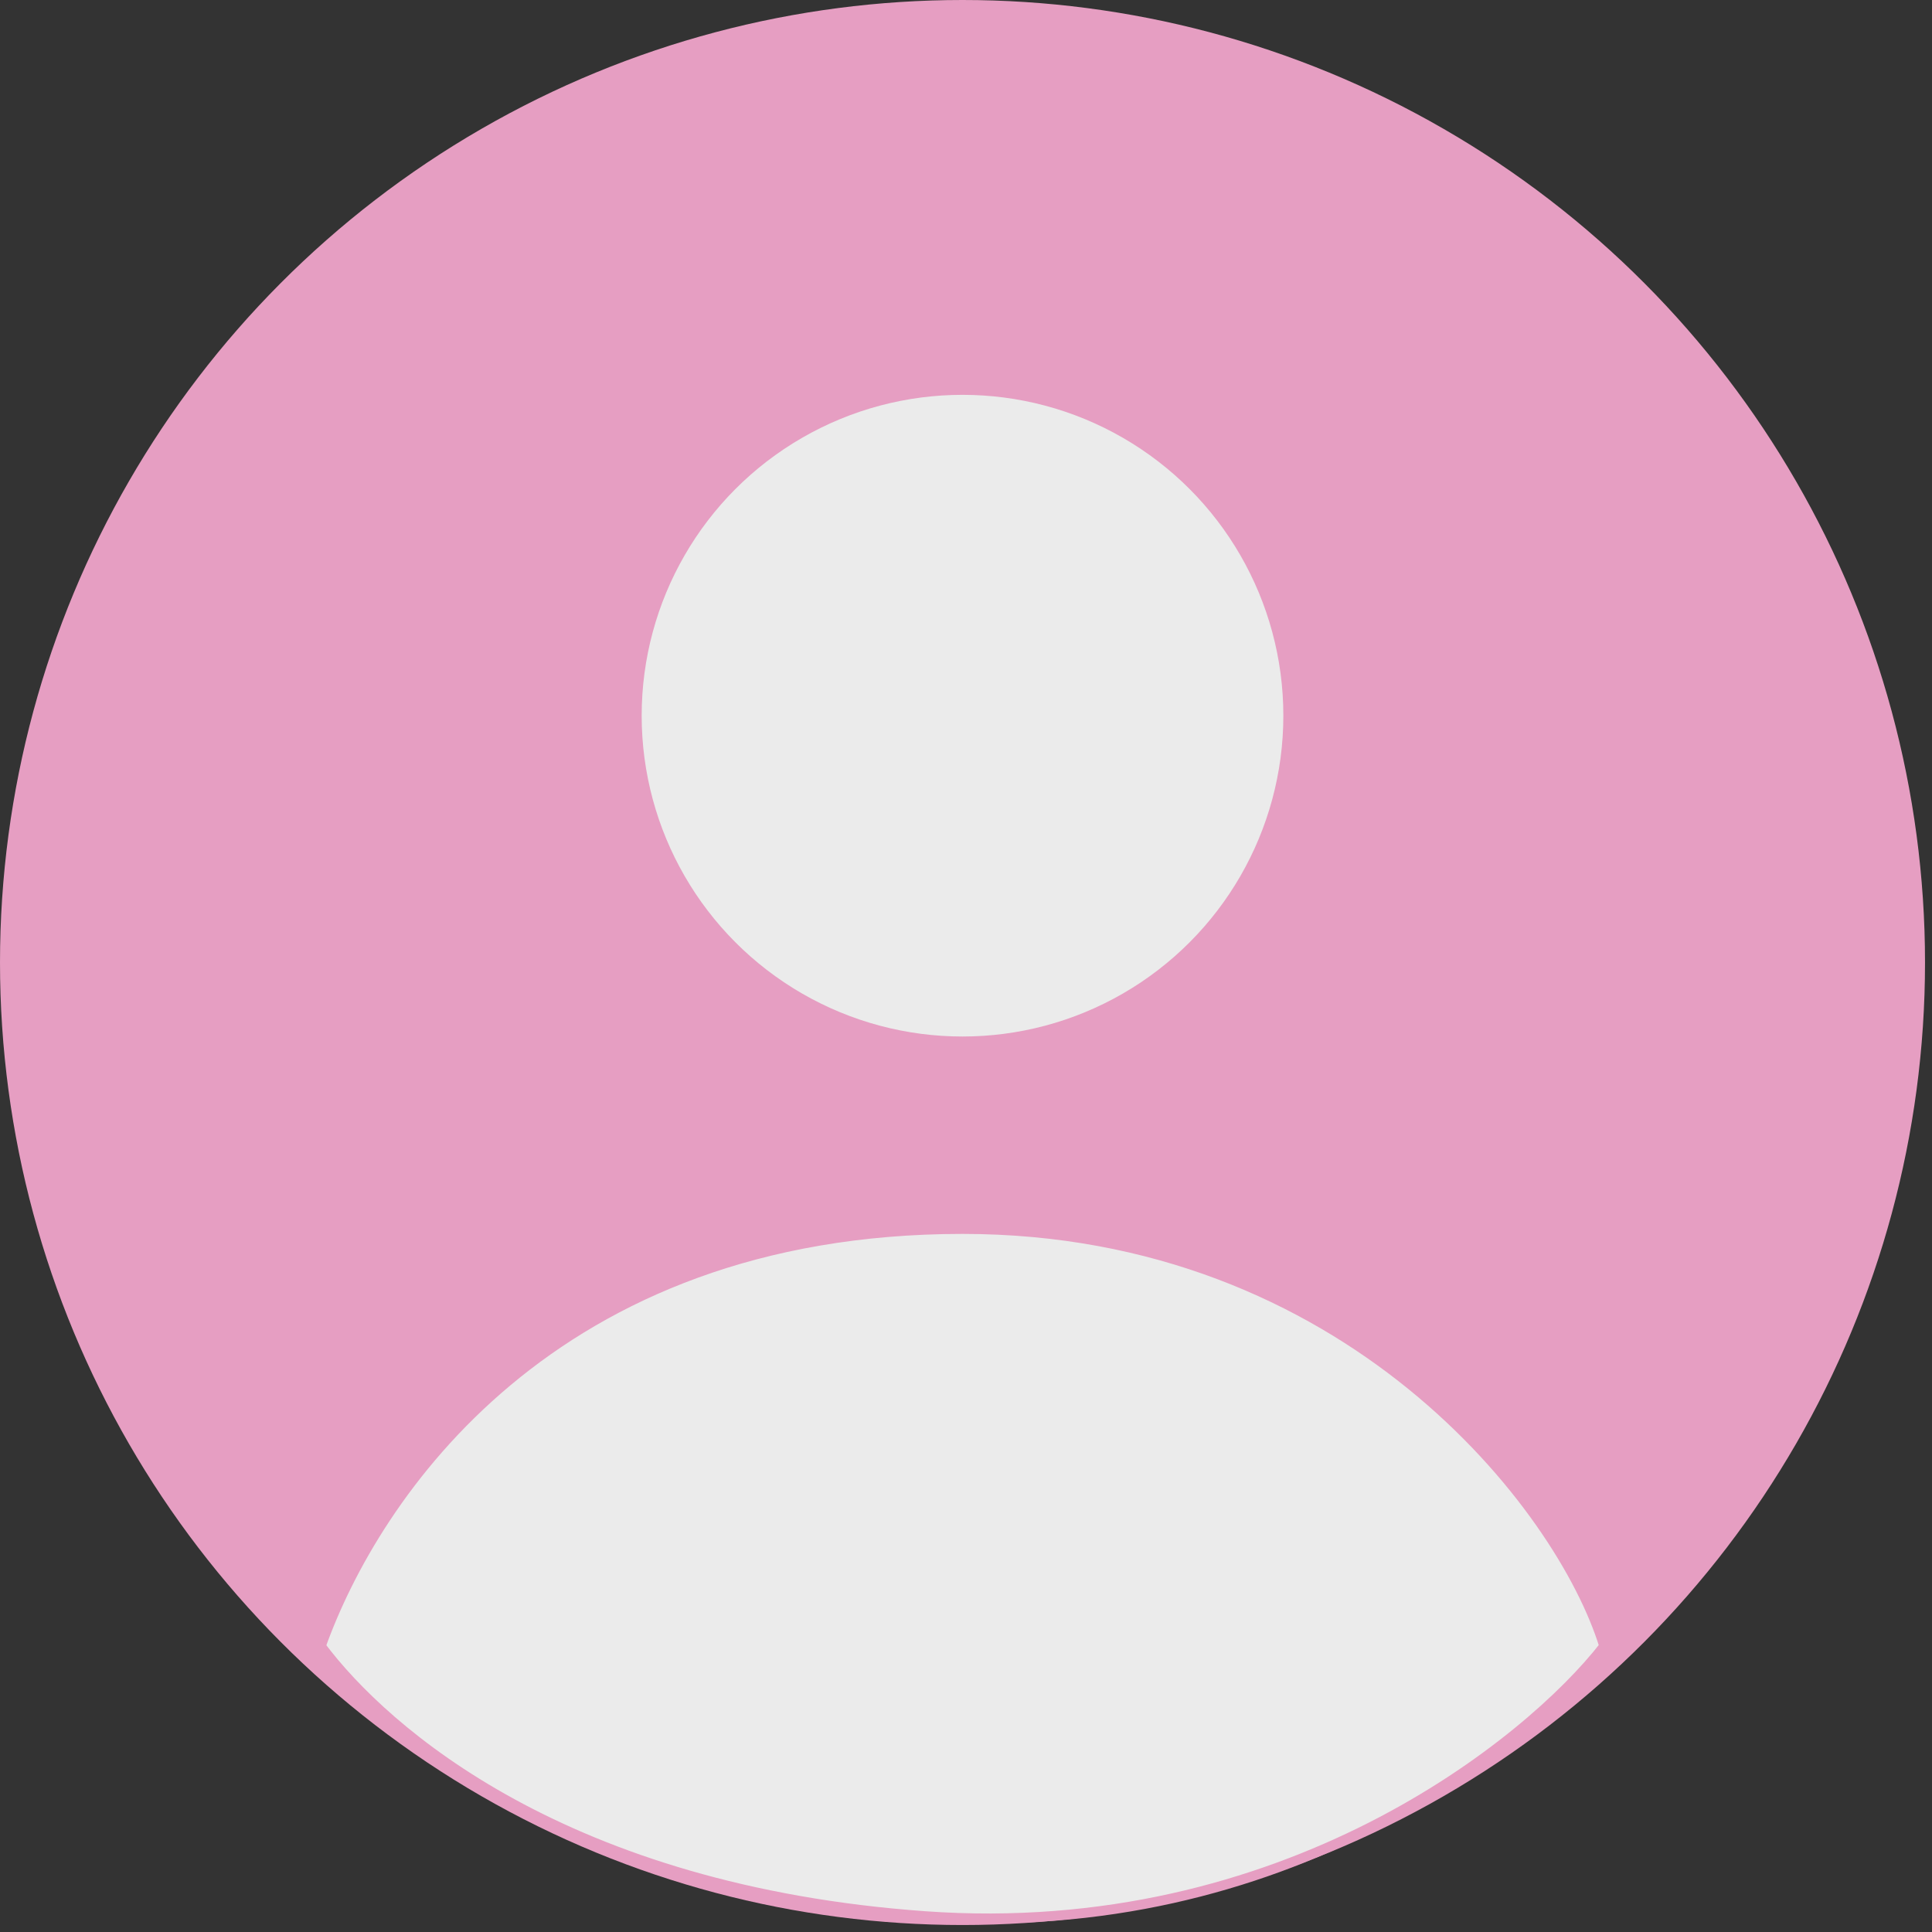
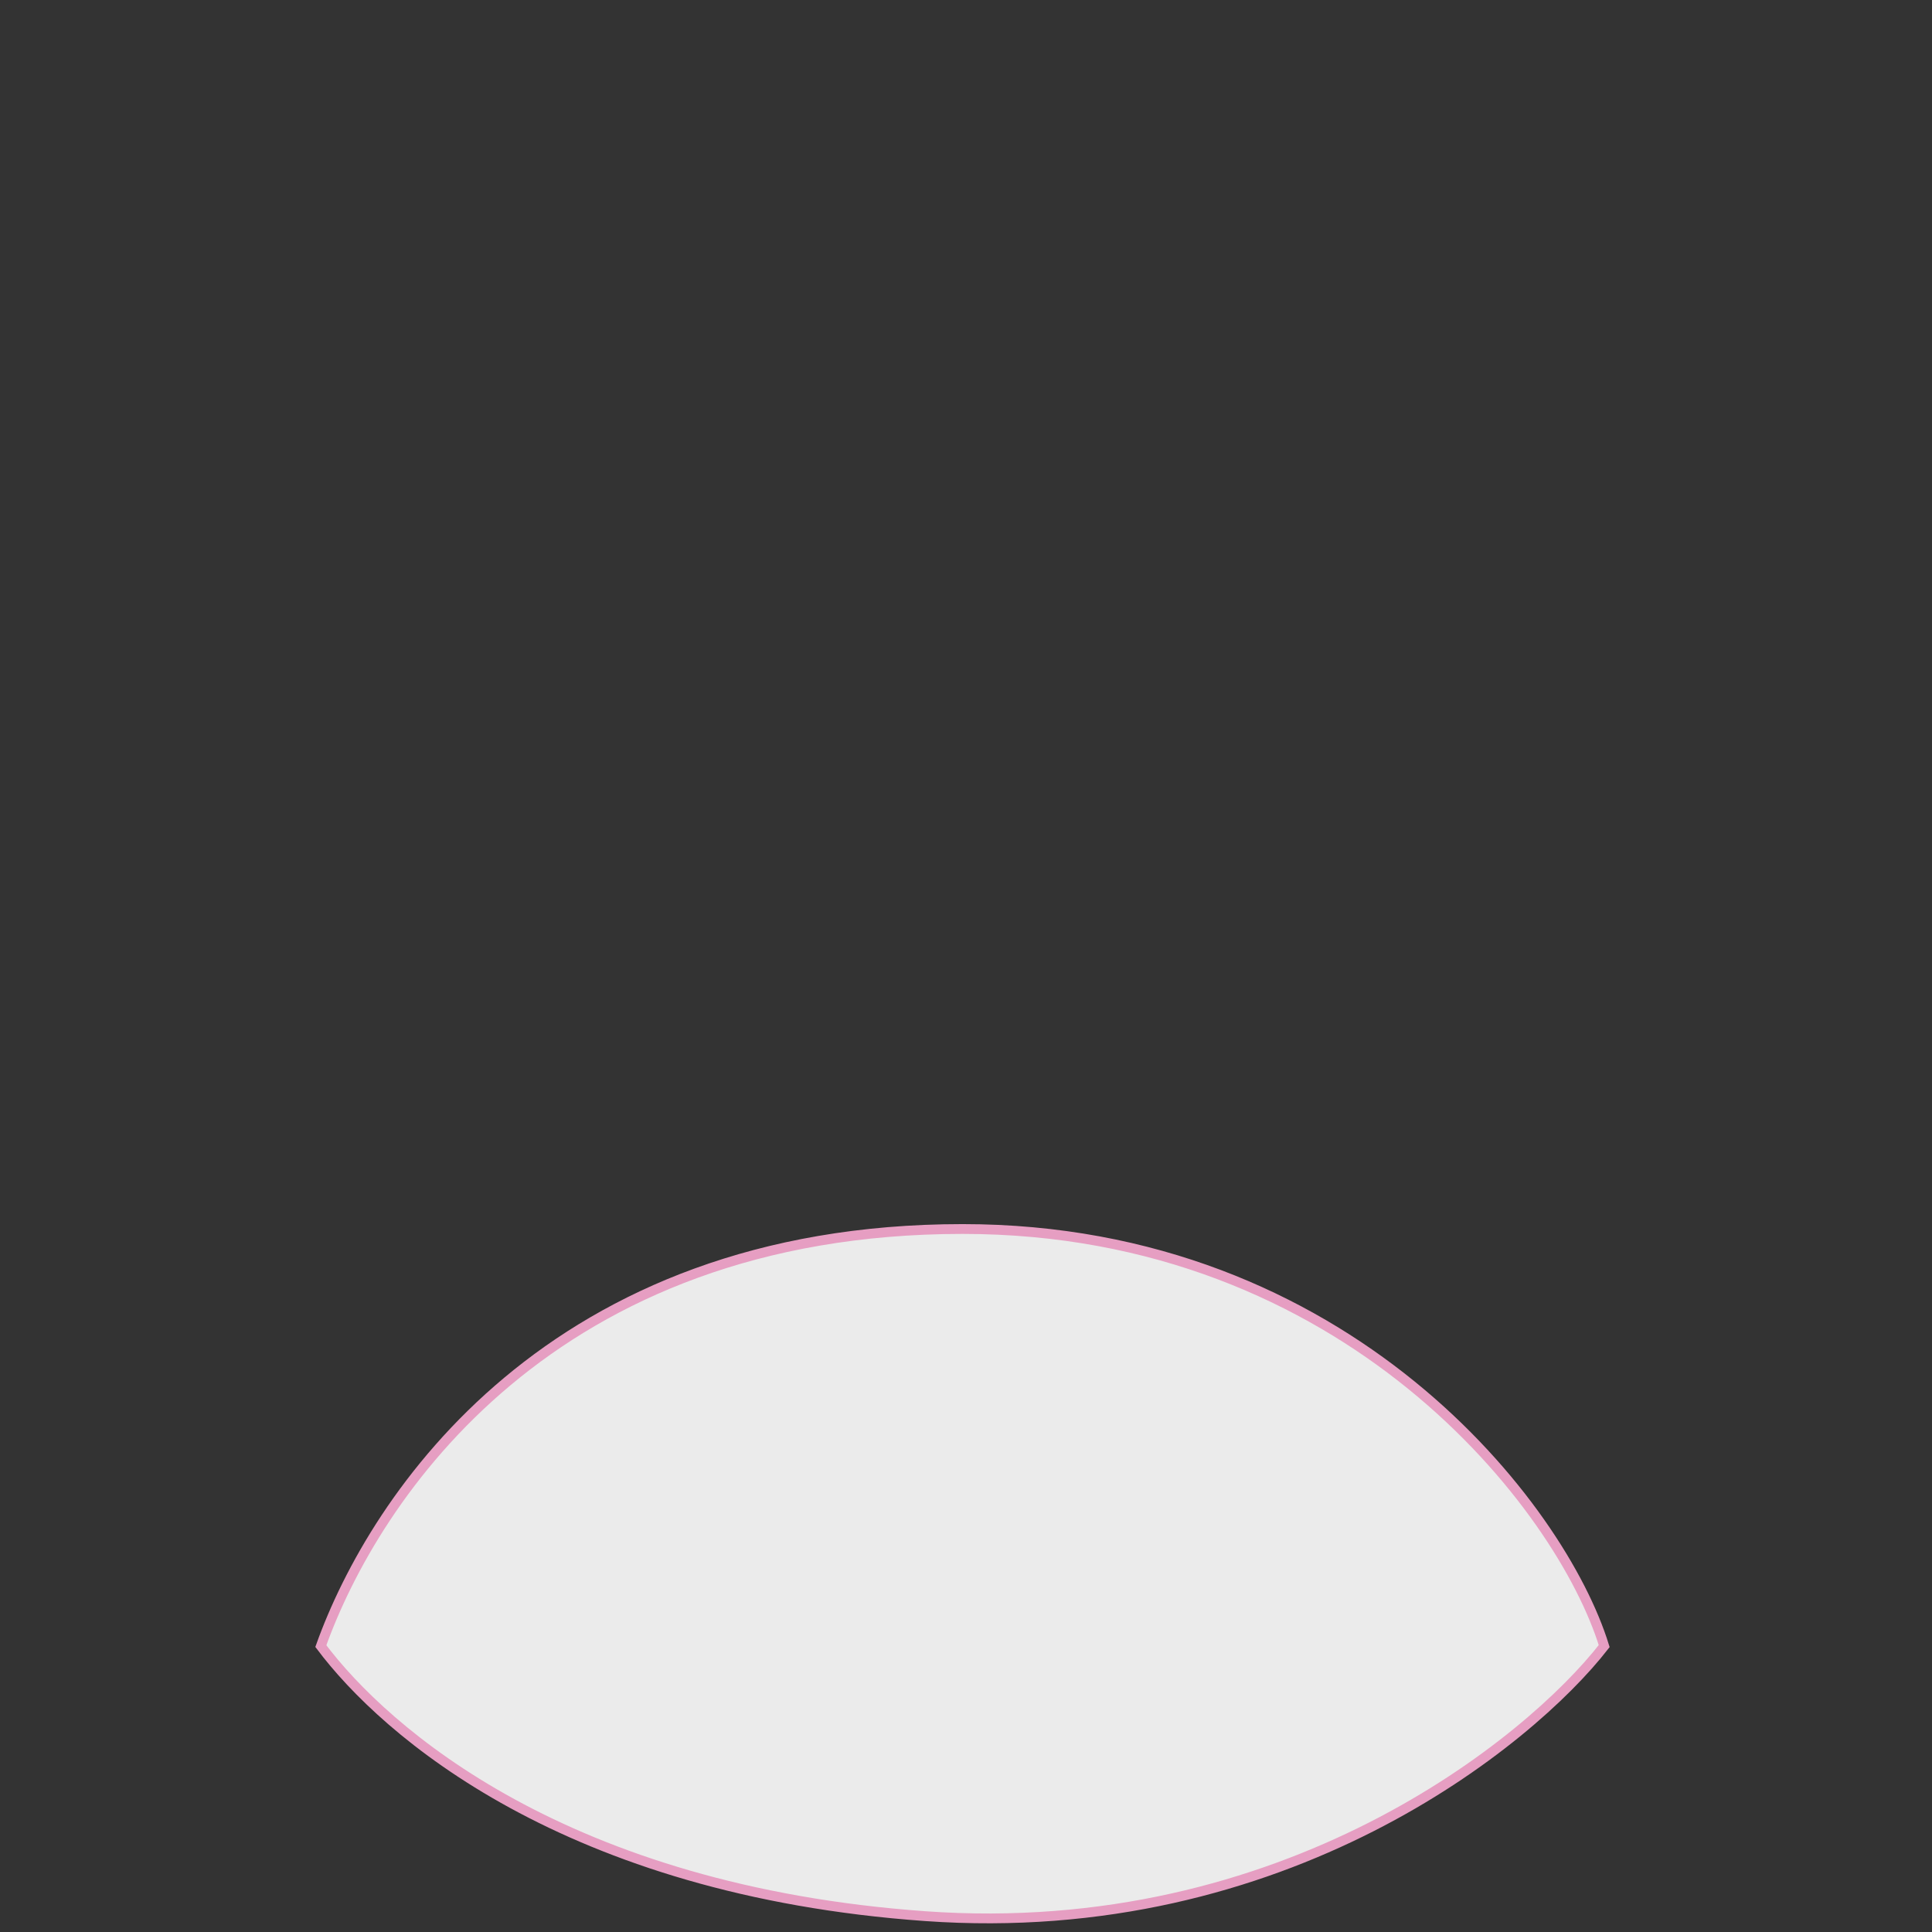
<svg xmlns="http://www.w3.org/2000/svg" width="197" height="197" viewBox="0 0 197 197" fill="none">
  <rect x="0" y="0" width="197" height="197" fill="#333333" stroke="none" />
  <g opacity="0.9">
-     <circle cx="98.144" cy="98.144" r="98.144" fill="#F9AAD1" />
-     <circle cx="98.144" cy="72.975" r="32.715" fill="white" />
    <path d="M98.144 125.318C56.188 125.324 38.167 152.581 32.715 167.848C39.258 176.573 57.692 192.766 94.333 195.383C130.974 198 155.941 177.662 163.574 167.848C159.212 153.67 137.402 125.314 98.144 125.318Z" fill="white" stroke="#F9AAD1" />
  </g>
</svg>